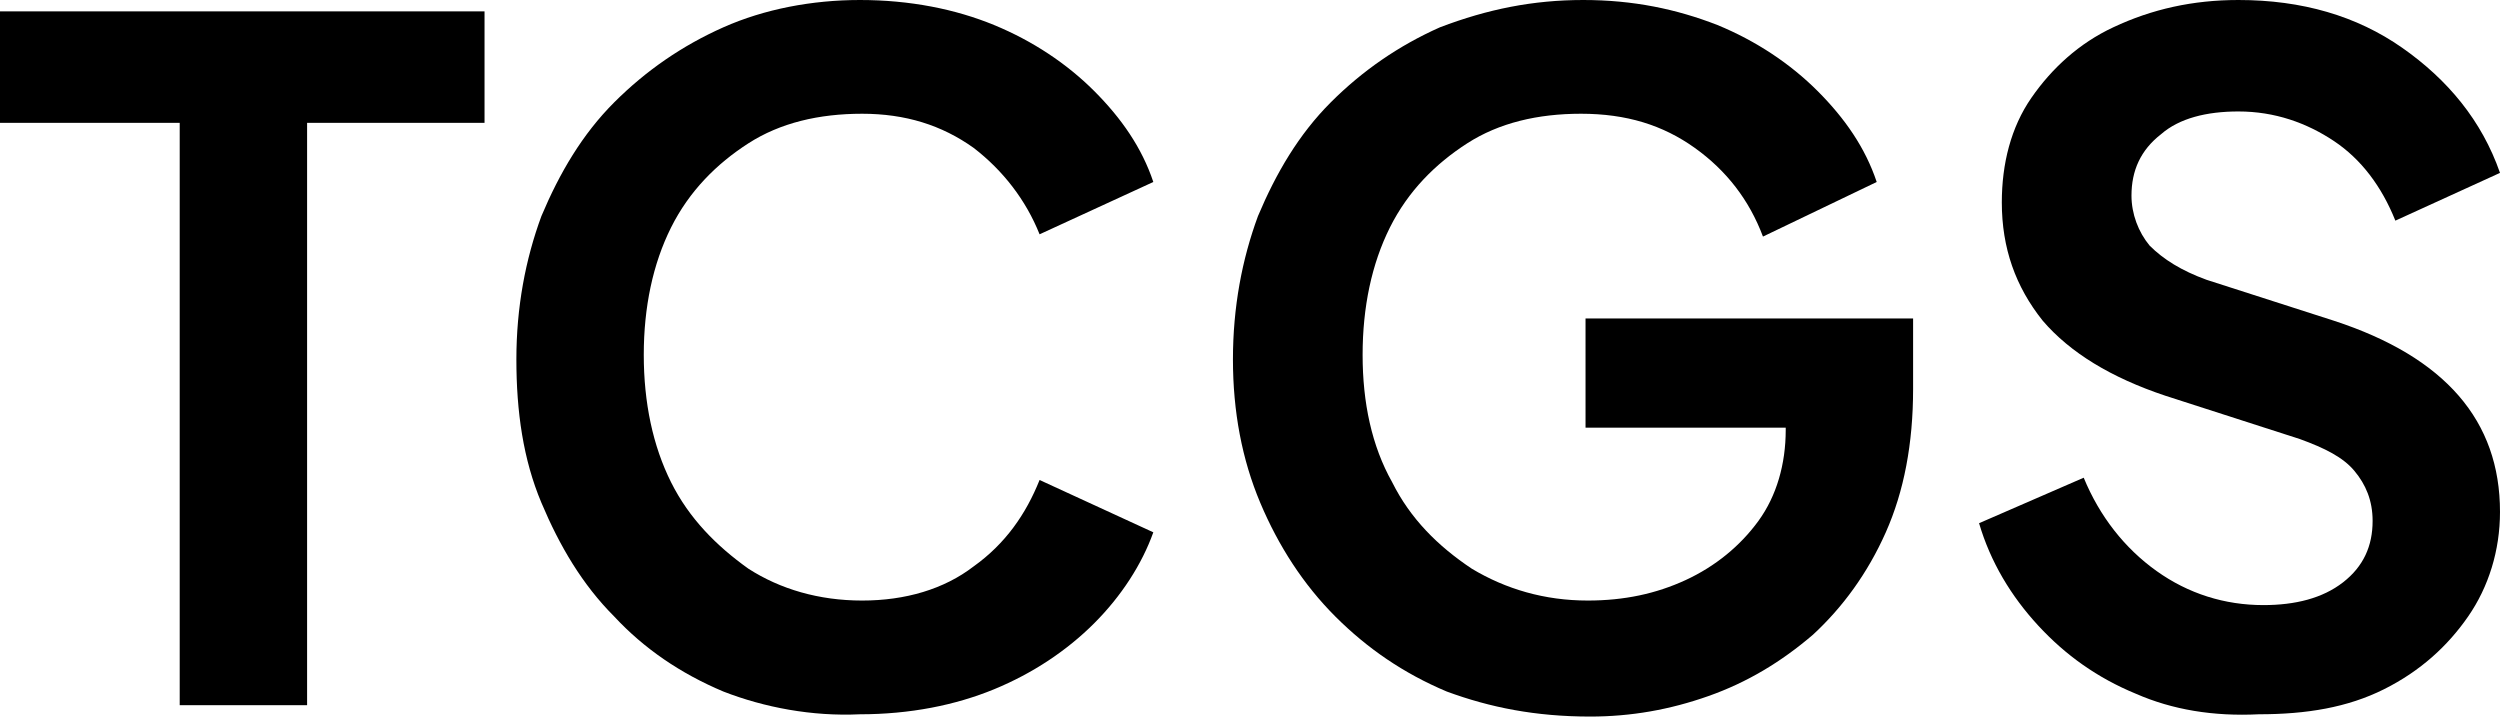
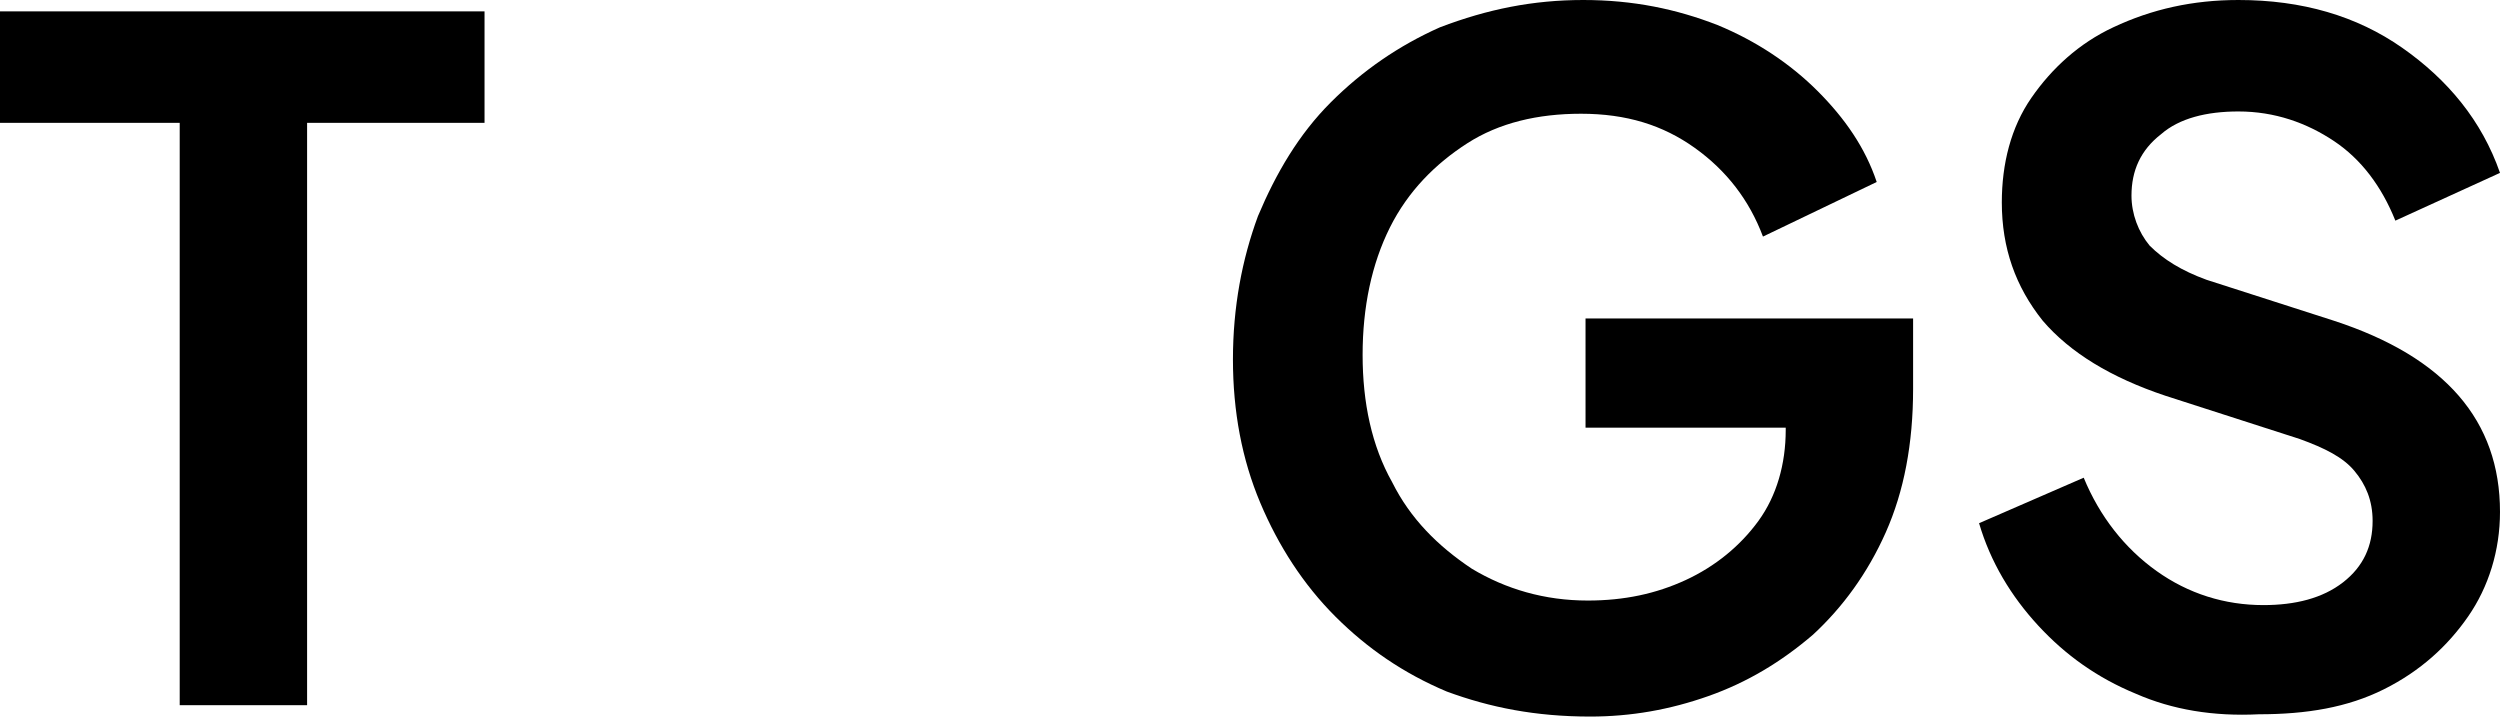
<svg xmlns="http://www.w3.org/2000/svg" xml:space="preserve" style="enable-background:new 0 0 109.9 31.5;" viewBox="0 0 109.9 31.5" y="0px" x="0px" id="Calque_1">
  <g>
    <path d="M7.9,5.4H0V0.5h21.3v4.9h-7.8V31H7.9V5.4z" />
-     <path d="M31.8,30.4c-1.9-0.8-3.5-1.9-4.8-3.3c-1.4-1.4-2.4-3.1-3.2-5c-0.8-1.9-1.1-4-1.1-6.3c0-2.3,0.4-4.4,1.1-6.3   c0.8-1.9,1.8-3.6,3.2-5c1.4-1.4,3-2.5,4.8-3.3C33.6,0.4,35.7,0,37.8,0C40,0,42,0.4,43.7,1.1c1.7,0.7,3.2,1.7,4.4,2.9   c1.2,1.2,2.1,2.5,2.6,4l-5,2.3c-0.6-1.5-1.6-2.8-2.9-3.8c-1.4-1-3-1.5-4.9-1.5c-1.9,0-3.6,0.4-5,1.3c-1.4,0.9-2.6,2.1-3.4,3.7   c-0.8,1.6-1.2,3.5-1.2,5.6s0.4,4,1.2,5.6c0.8,1.6,2,2.8,3.4,3.8c1.4,0.9,3.1,1.4,5,1.4c1.9,0,3.6-0.5,4.9-1.5   c1.4-1,2.3-2.3,2.9-3.8l5,2.3c-0.5,1.4-1.4,2.8-2.6,4c-1.2,1.2-2.7,2.2-4.4,2.9c-1.7,0.7-3.7,1.1-5.9,1.1   C35.7,31.5,33.6,31.1,31.8,30.4z" />
    <path d="M63.6,30.4c-1.9-0.8-3.5-1.9-4.9-3.3c-1.4-1.4-2.5-3.1-3.3-5c-0.8-1.9-1.2-4-1.2-6.3c0-2.3,0.4-4.4,1.1-6.3   c0.8-1.9,1.8-3.6,3.2-5c1.4-1.4,3-2.5,4.8-3.3C65.4,0.4,67.4,0,69.6,0c2.2,0,4.1,0.4,5.9,1.1c1.7,0.7,3.2,1.7,4.4,2.9   c1.2,1.2,2.1,2.5,2.6,4l-5,2.4c-0.6-1.6-1.6-2.9-3-3.9c-1.4-1-3-1.5-5-1.5c-1.9,0-3.6,0.4-5,1.3c-1.4,0.9-2.6,2.1-3.4,3.7   c-0.8,1.6-1.2,3.5-1.2,5.6s0.4,4,1.3,5.6c0.8,1.6,2,2.8,3.5,3.8c1.5,0.9,3.2,1.4,5.1,1.4c1.6,0,3-0.3,4.3-0.9   c1.3-0.6,2.4-1.5,3.2-2.6c0.8-1.1,1.2-2.5,1.2-4v-0.1h-8.8V14h14.4v3.1c0,2.4-0.4,4.5-1.2,6.3c-0.8,1.8-1.9,3.3-3.2,4.5   c-1.4,1.2-2.9,2.1-4.6,2.7c-1.7,0.6-3.4,0.9-5.2,0.9C67.5,31.5,65.5,31.1,63.6,30.4z" />
    <path d="M93.9,30.5c-1.7-0.7-3.1-1.7-4.3-3S87.5,24.7,87,23l4.6-2c0.7,1.7,1.8,3.1,3.2,4.1c1.4,1,3,1.5,4.7,1.5   c1.4,0,2.6-0.3,3.5-1c0.9-0.7,1.3-1.6,1.3-2.7c0-0.9-0.3-1.6-0.8-2.2c-0.5-0.6-1.3-1-2.4-1.4l-5.9-1.9c-2.4-0.8-4.2-1.9-5.4-3.3   c-1.2-1.5-1.8-3.2-1.8-5.2c0-1.7,0.4-3.3,1.3-4.6c0.9-1.3,2.1-2.4,3.6-3.1C94.6,0.4,96.4,0,98.4,0c2.8,0,5.2,0.7,7.2,2.1   c2,1.4,3.5,3.2,4.3,5.5l-4.6,2.1c-0.6-1.5-1.5-2.7-2.7-3.5c-1.2-0.8-2.6-1.3-4.2-1.3c-1.4,0-2.6,0.3-3.4,1   c-0.9,0.7-1.3,1.6-1.3,2.7c0,0.8,0.3,1.6,0.8,2.2c0.6,0.6,1.4,1.1,2.5,1.5l5.6,1.8c4.9,1.6,7.3,4.4,7.3,8.4c0,1.7-0.5,3.3-1.4,4.6   c-0.9,1.3-2.1,2.4-3.7,3.2c-1.6,0.8-3.4,1.1-5.5,1.1C97.3,31.5,95.5,31.2,93.9,30.5z" />
  </g>
</svg>